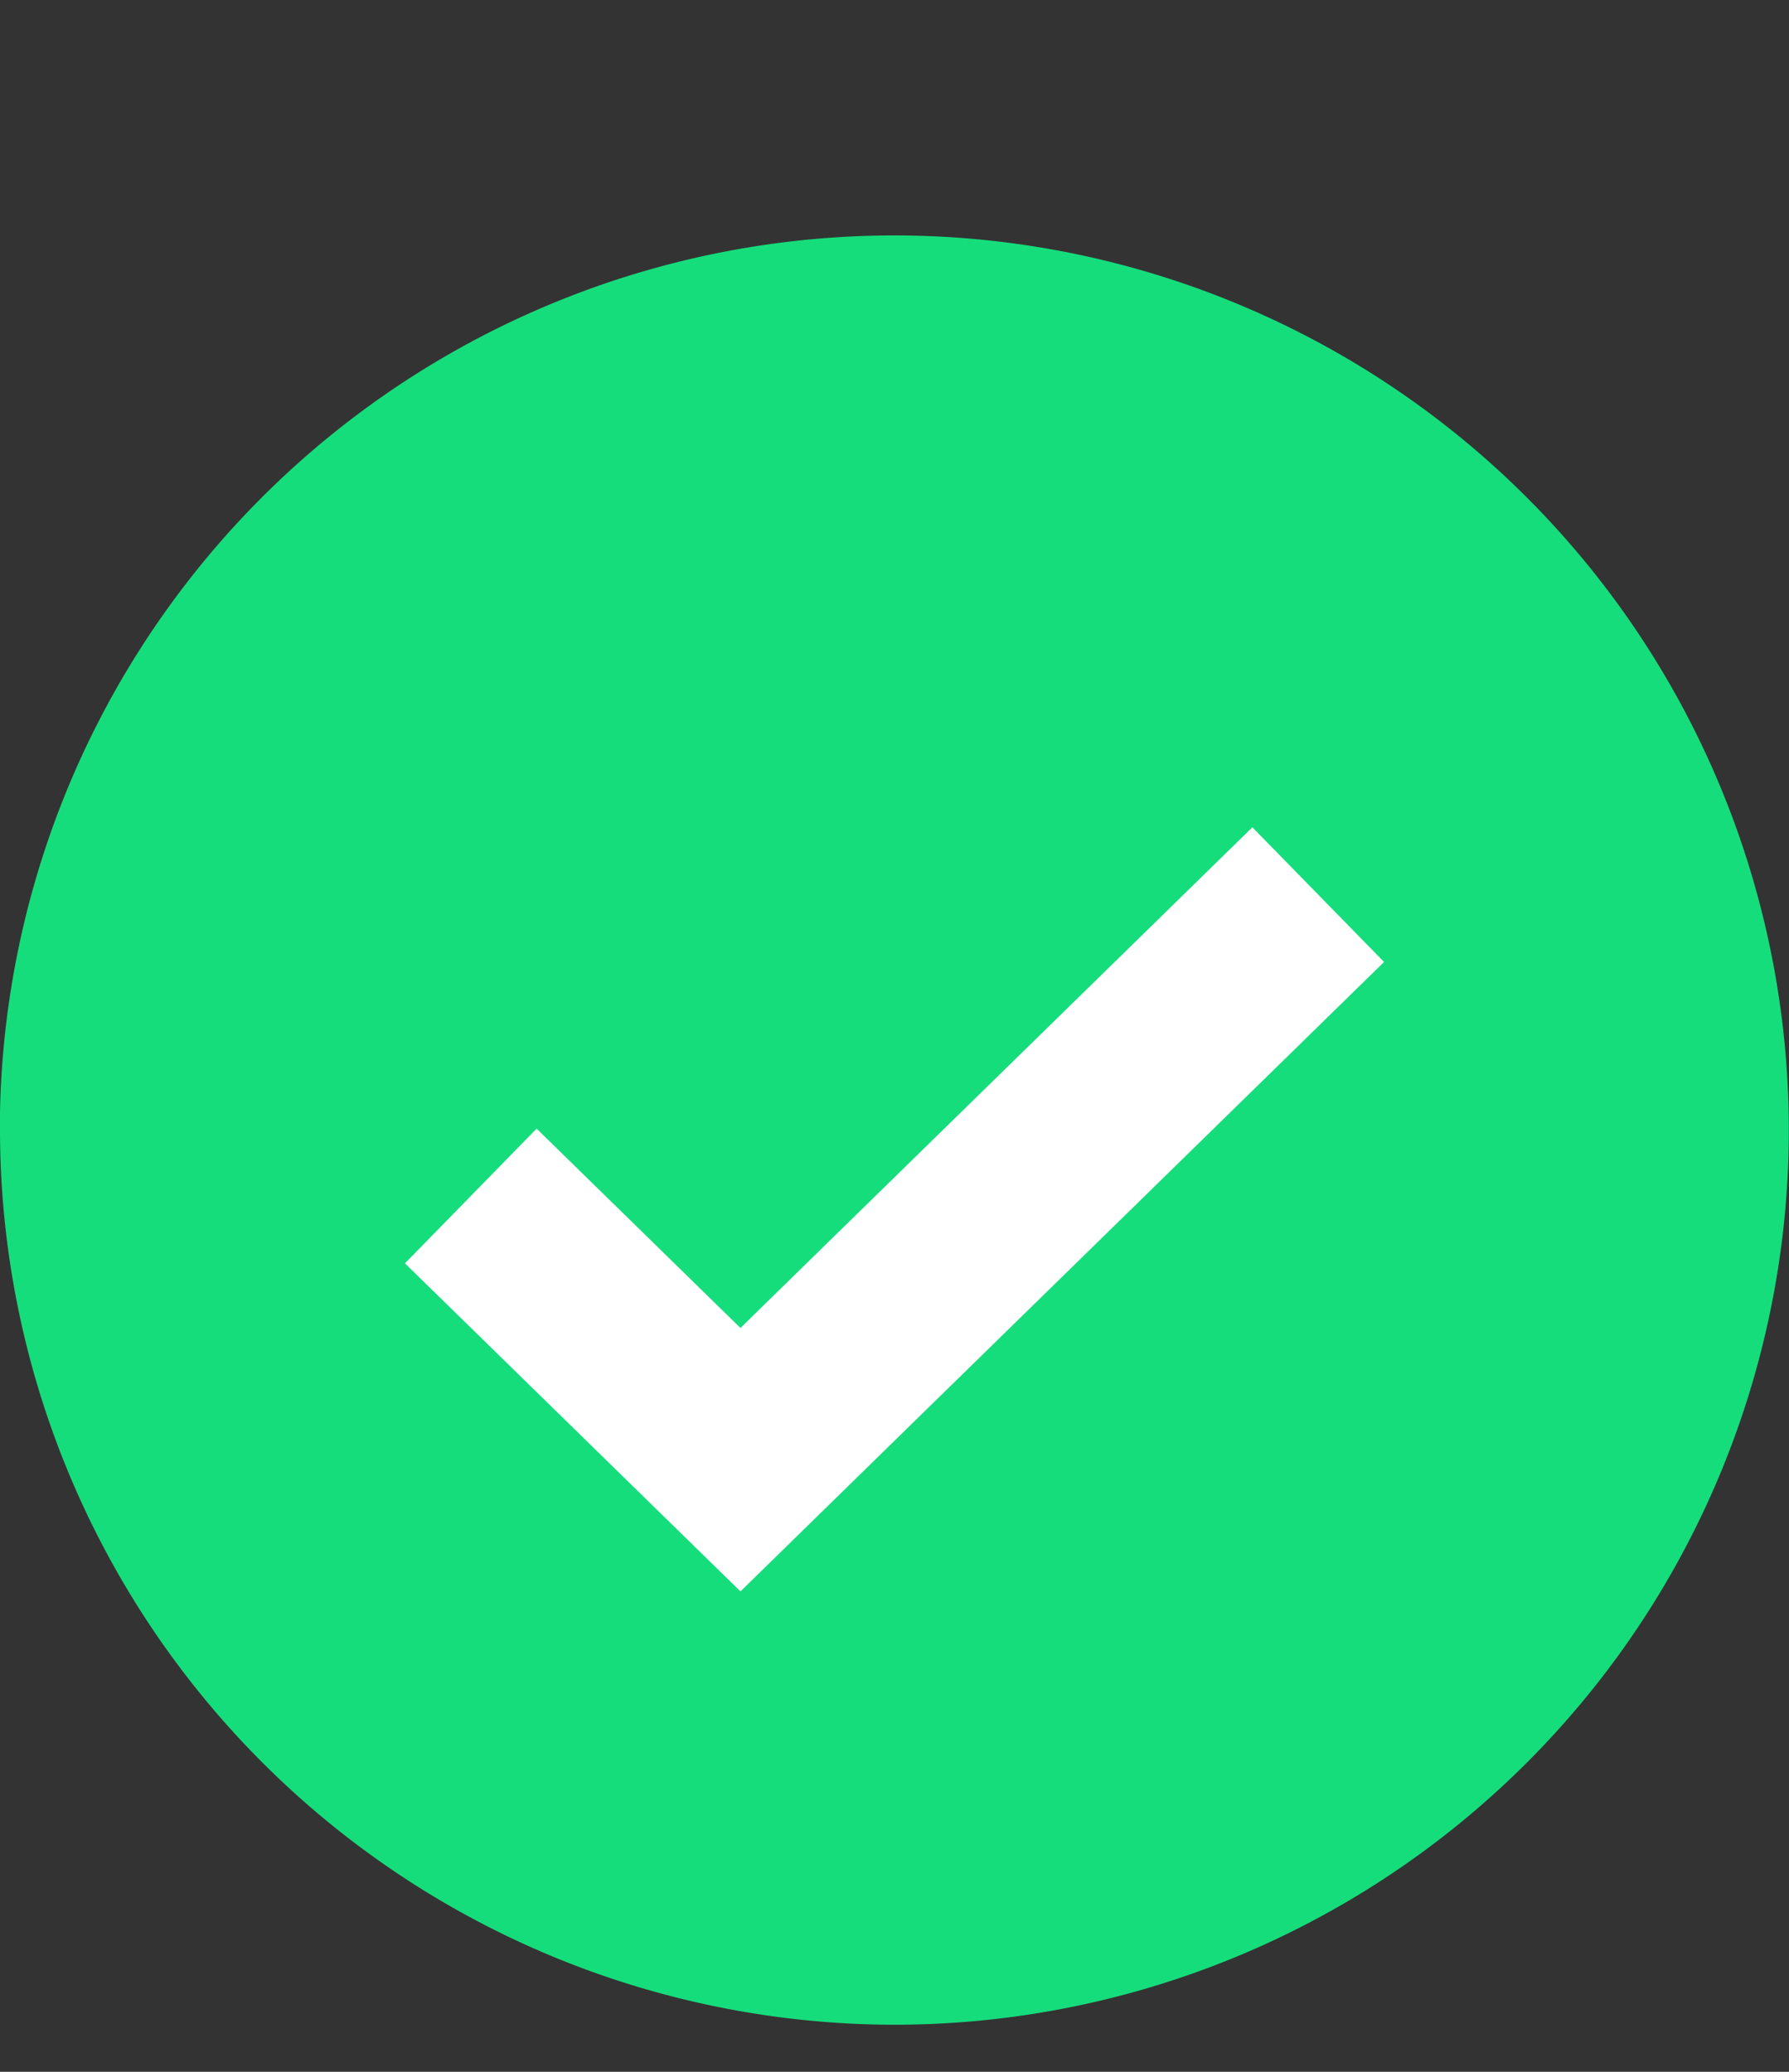
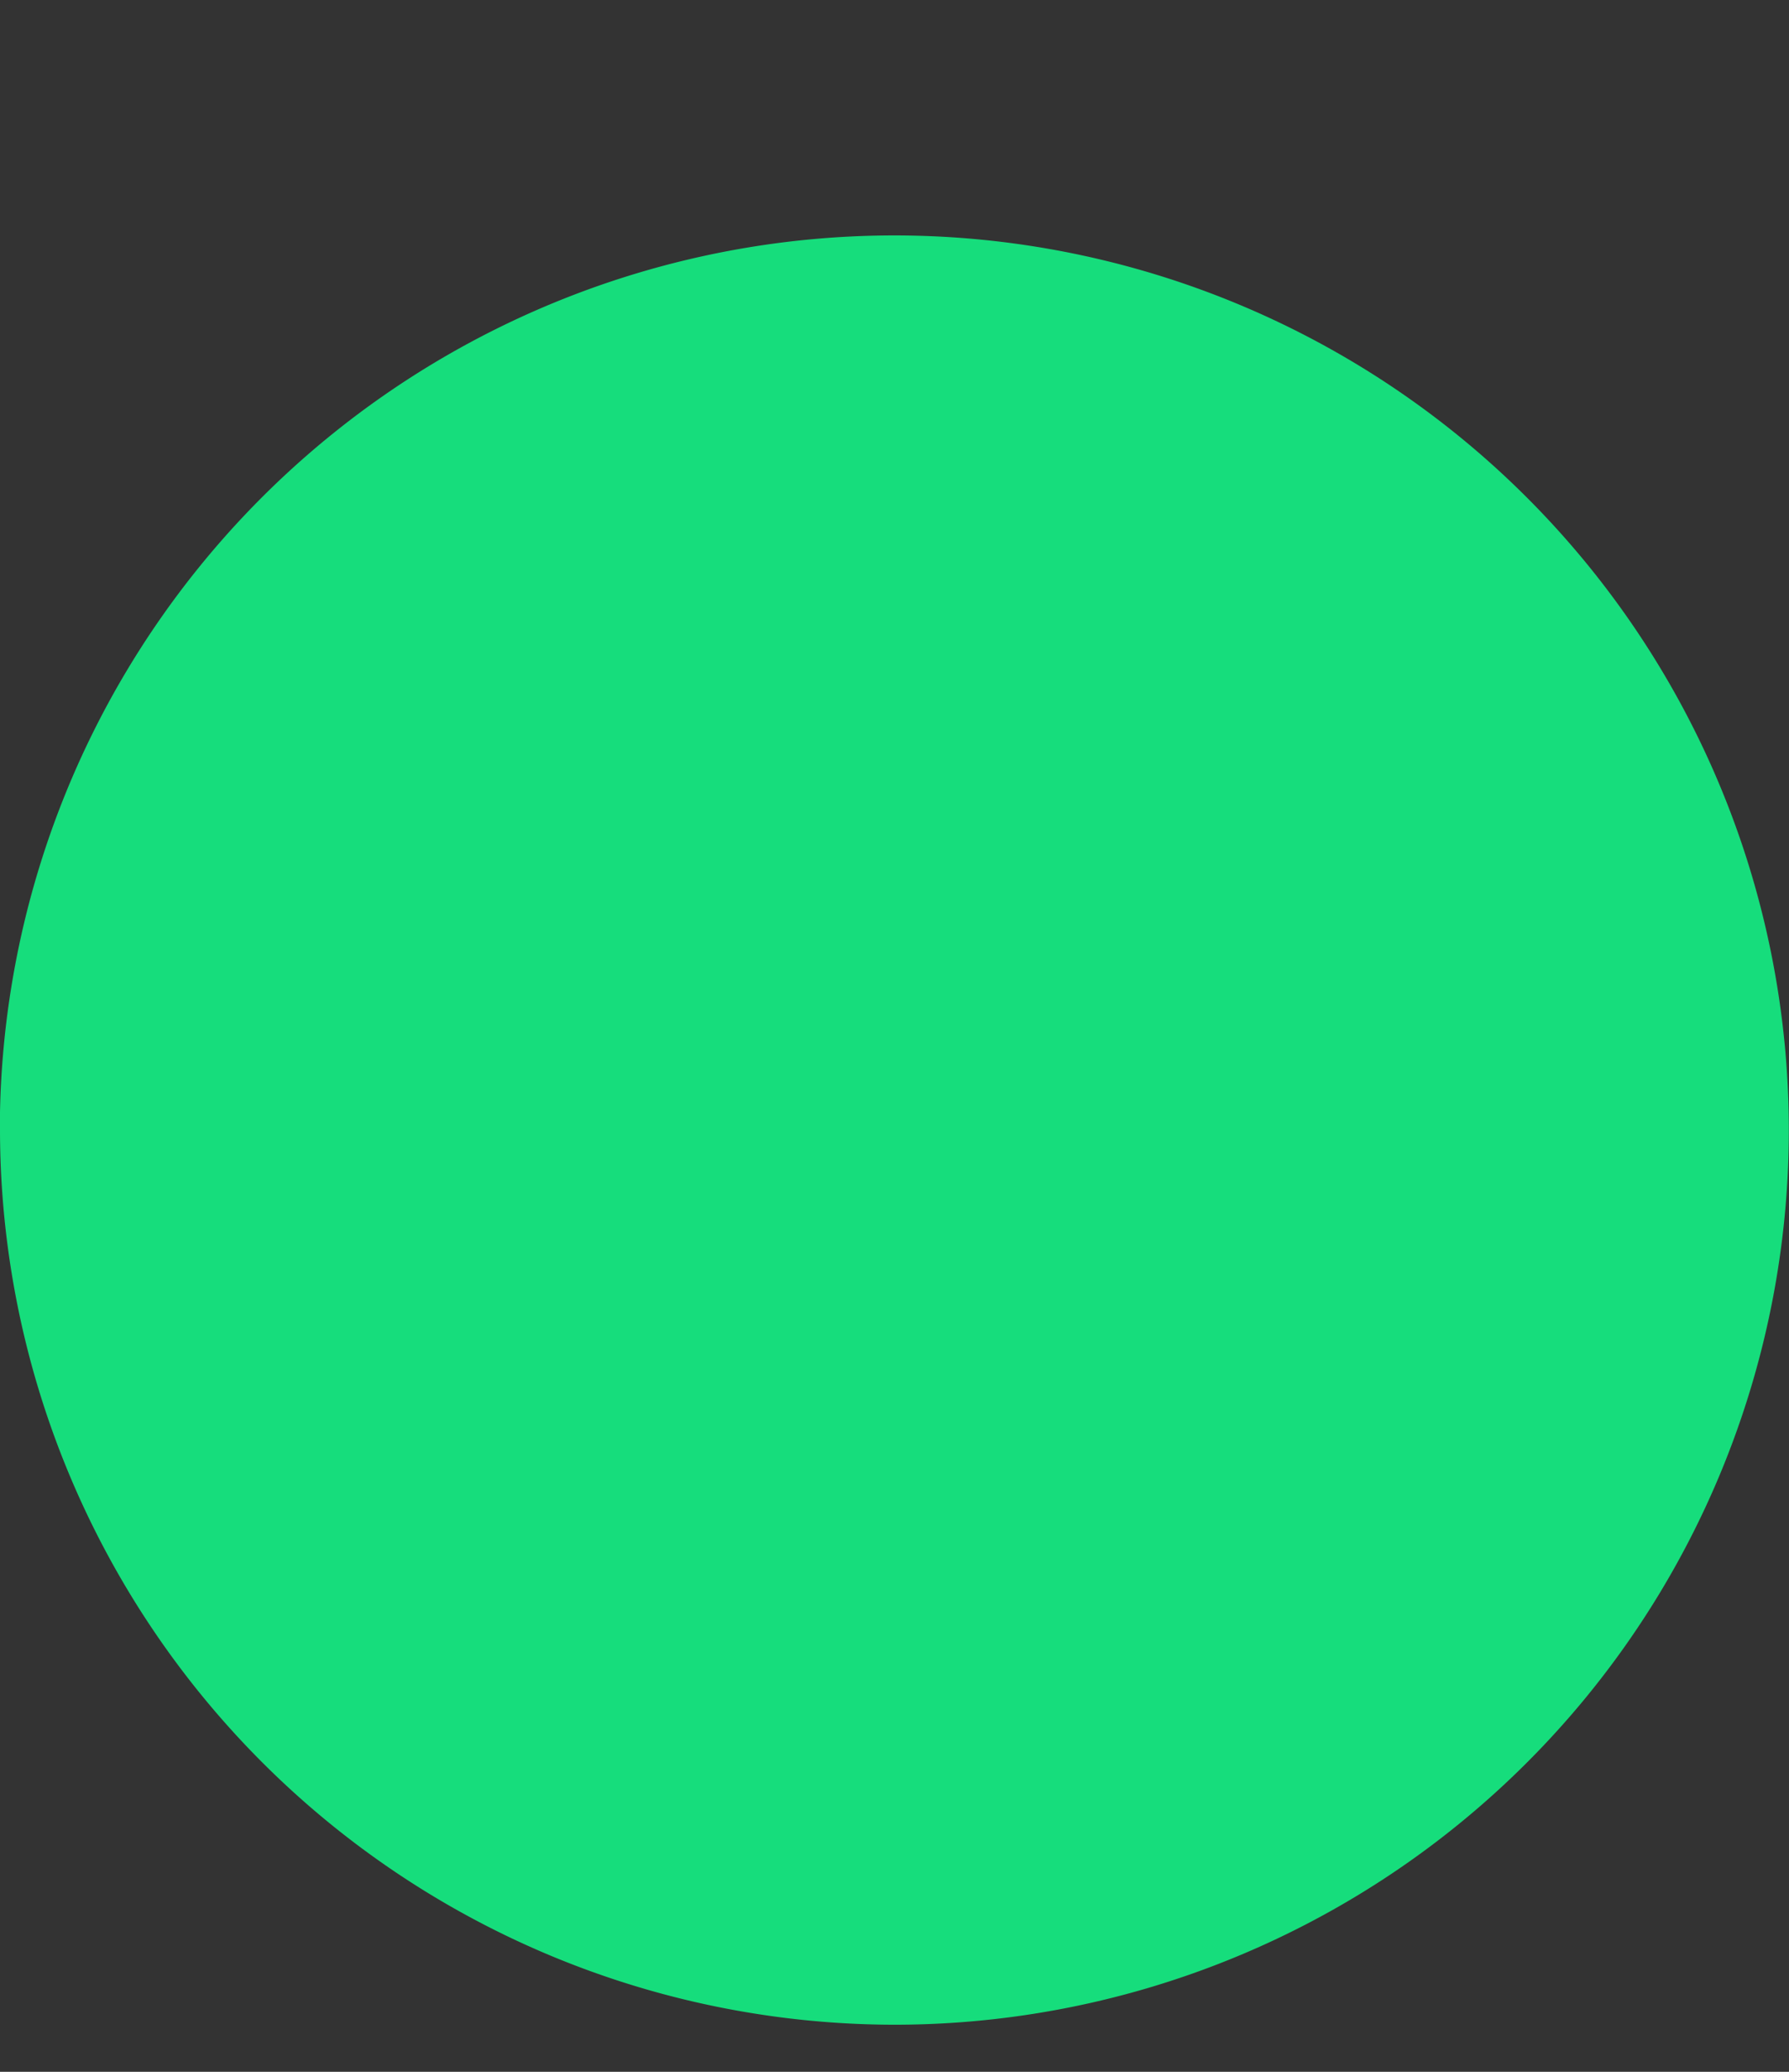
<svg xmlns="http://www.w3.org/2000/svg" width="19" height="22" fill="none">
  <rect width="100%" height="100%" fill="#333333" stroke="none" />
  <path d="M9.5 21.5A9.51 9.51 0 0 1 0 12v-.19a9.5 9.5 0 1 1 9.5 9.69Z" fill="#16DD7C" />
-   <path d="m5 12.7 2.864 2.8L14 9.5" stroke="#fff" stroke-width="2" />
</svg>